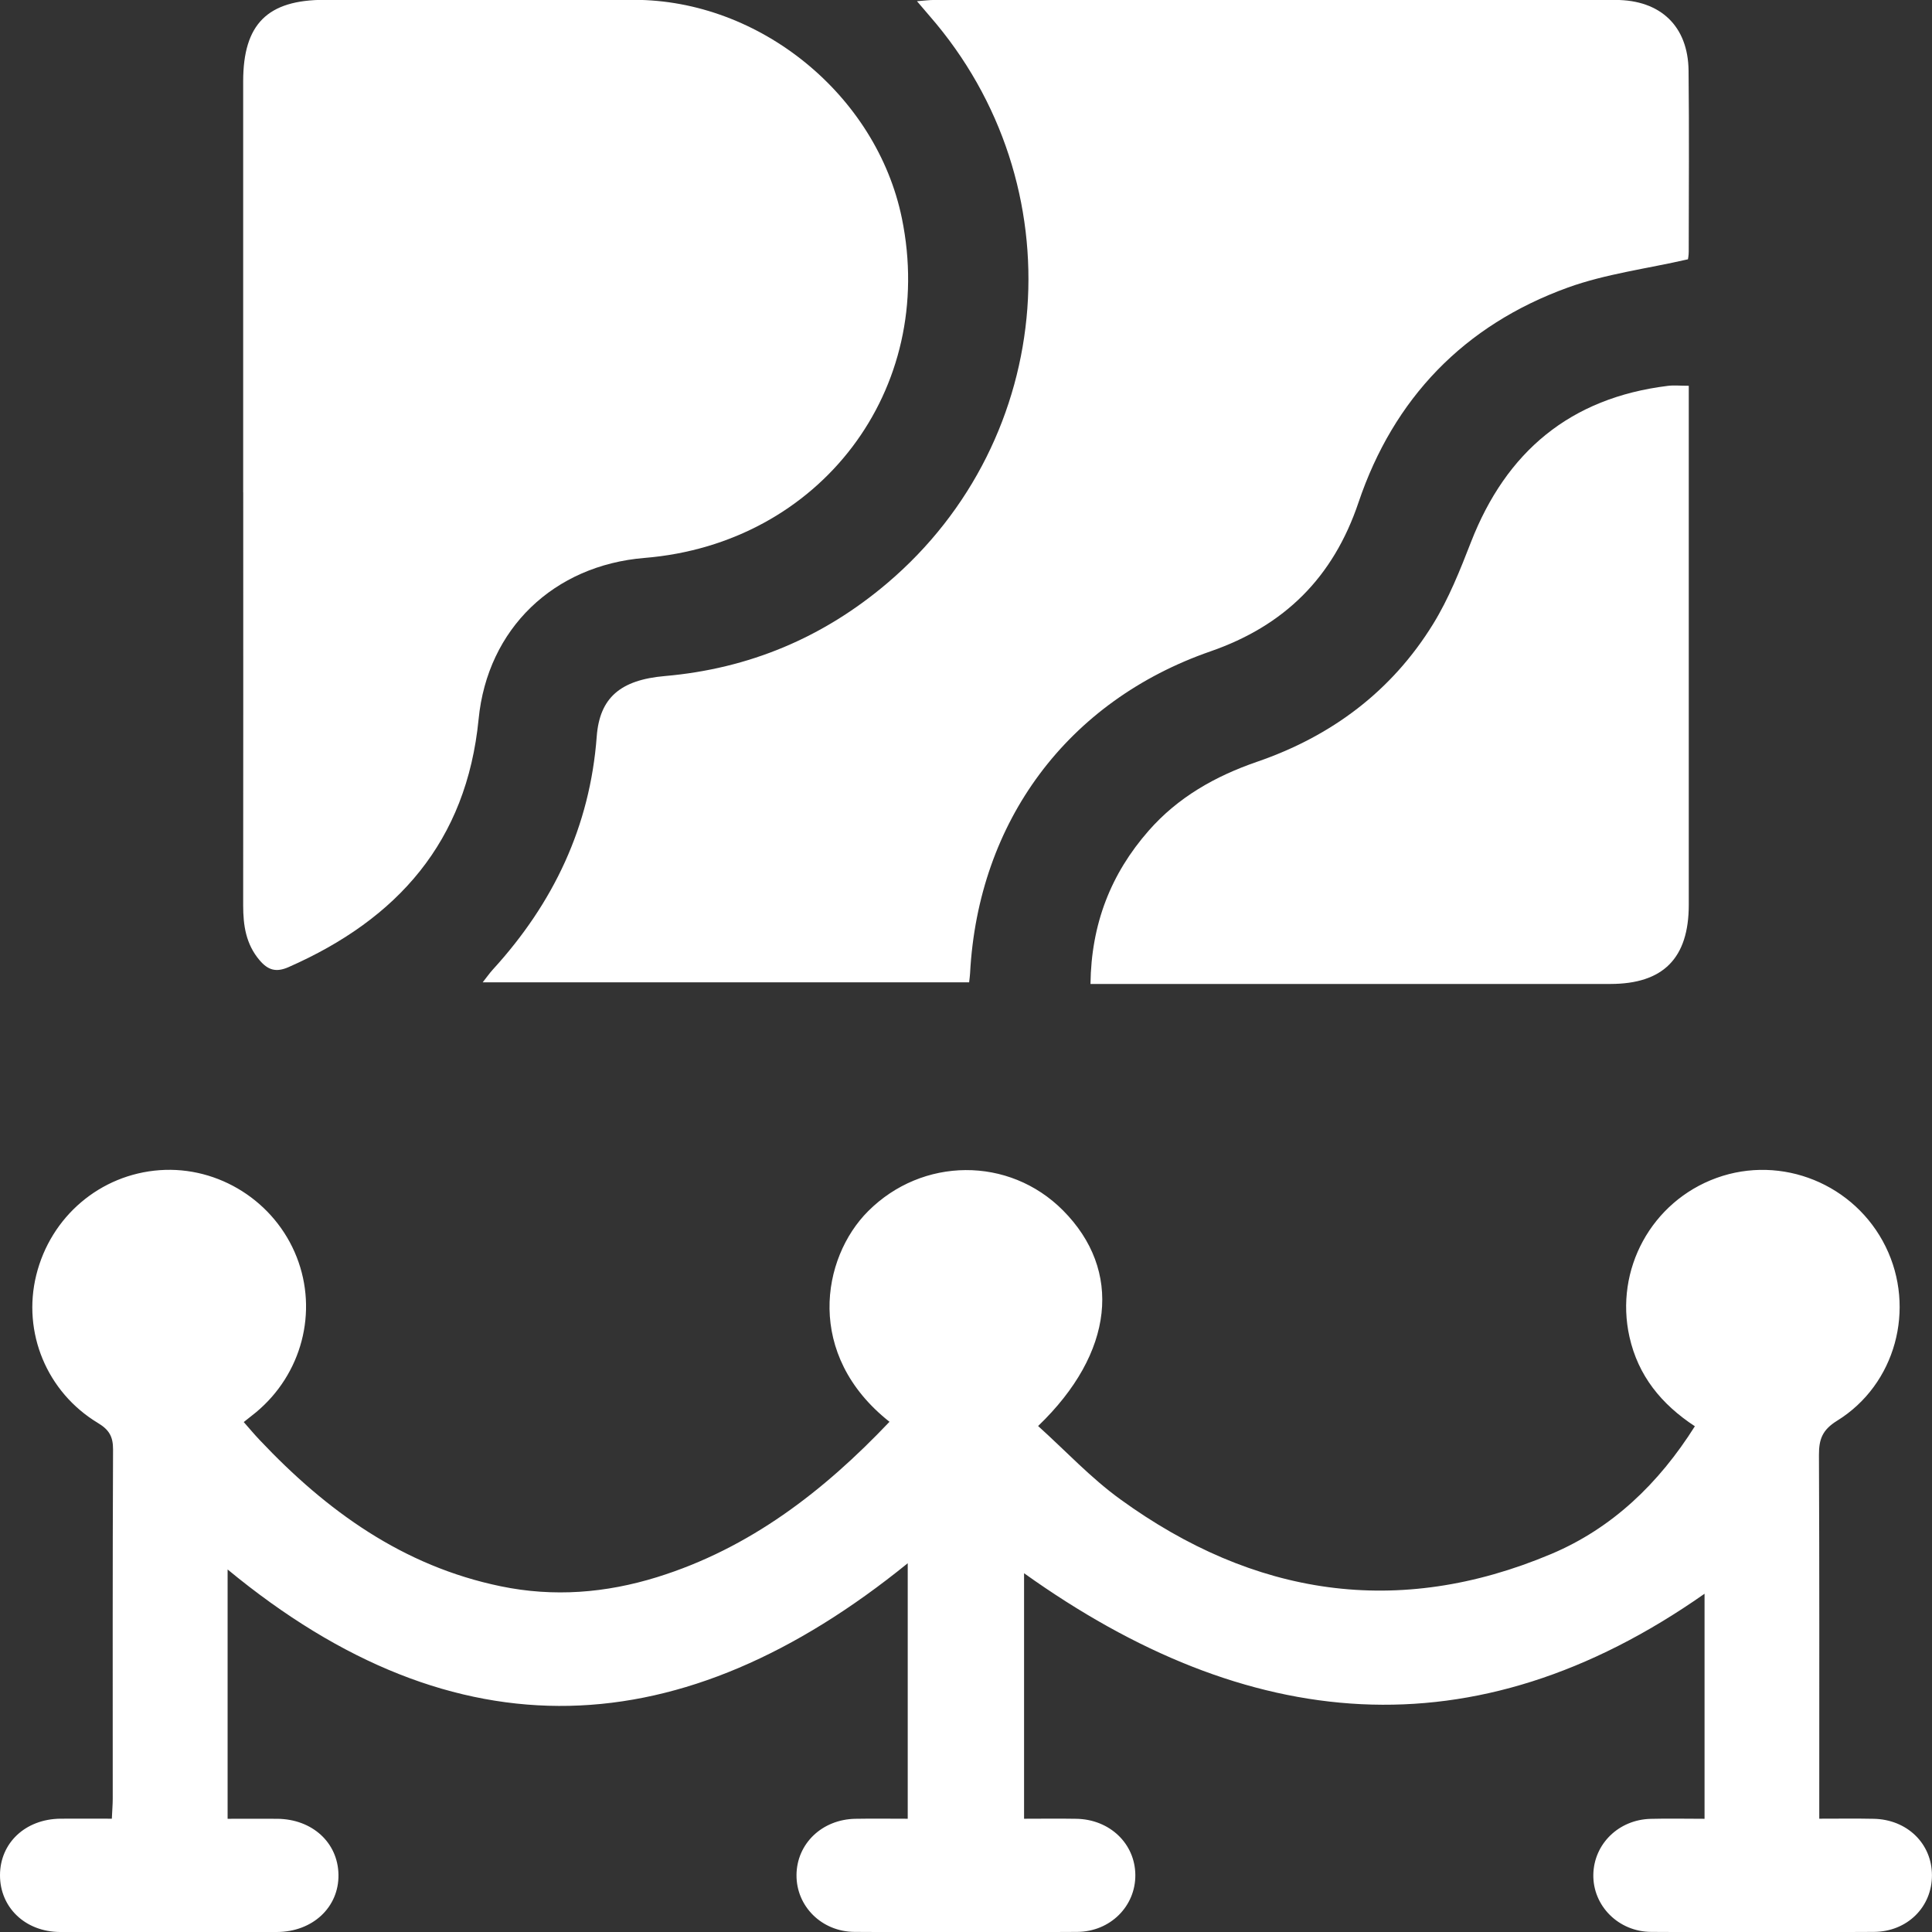
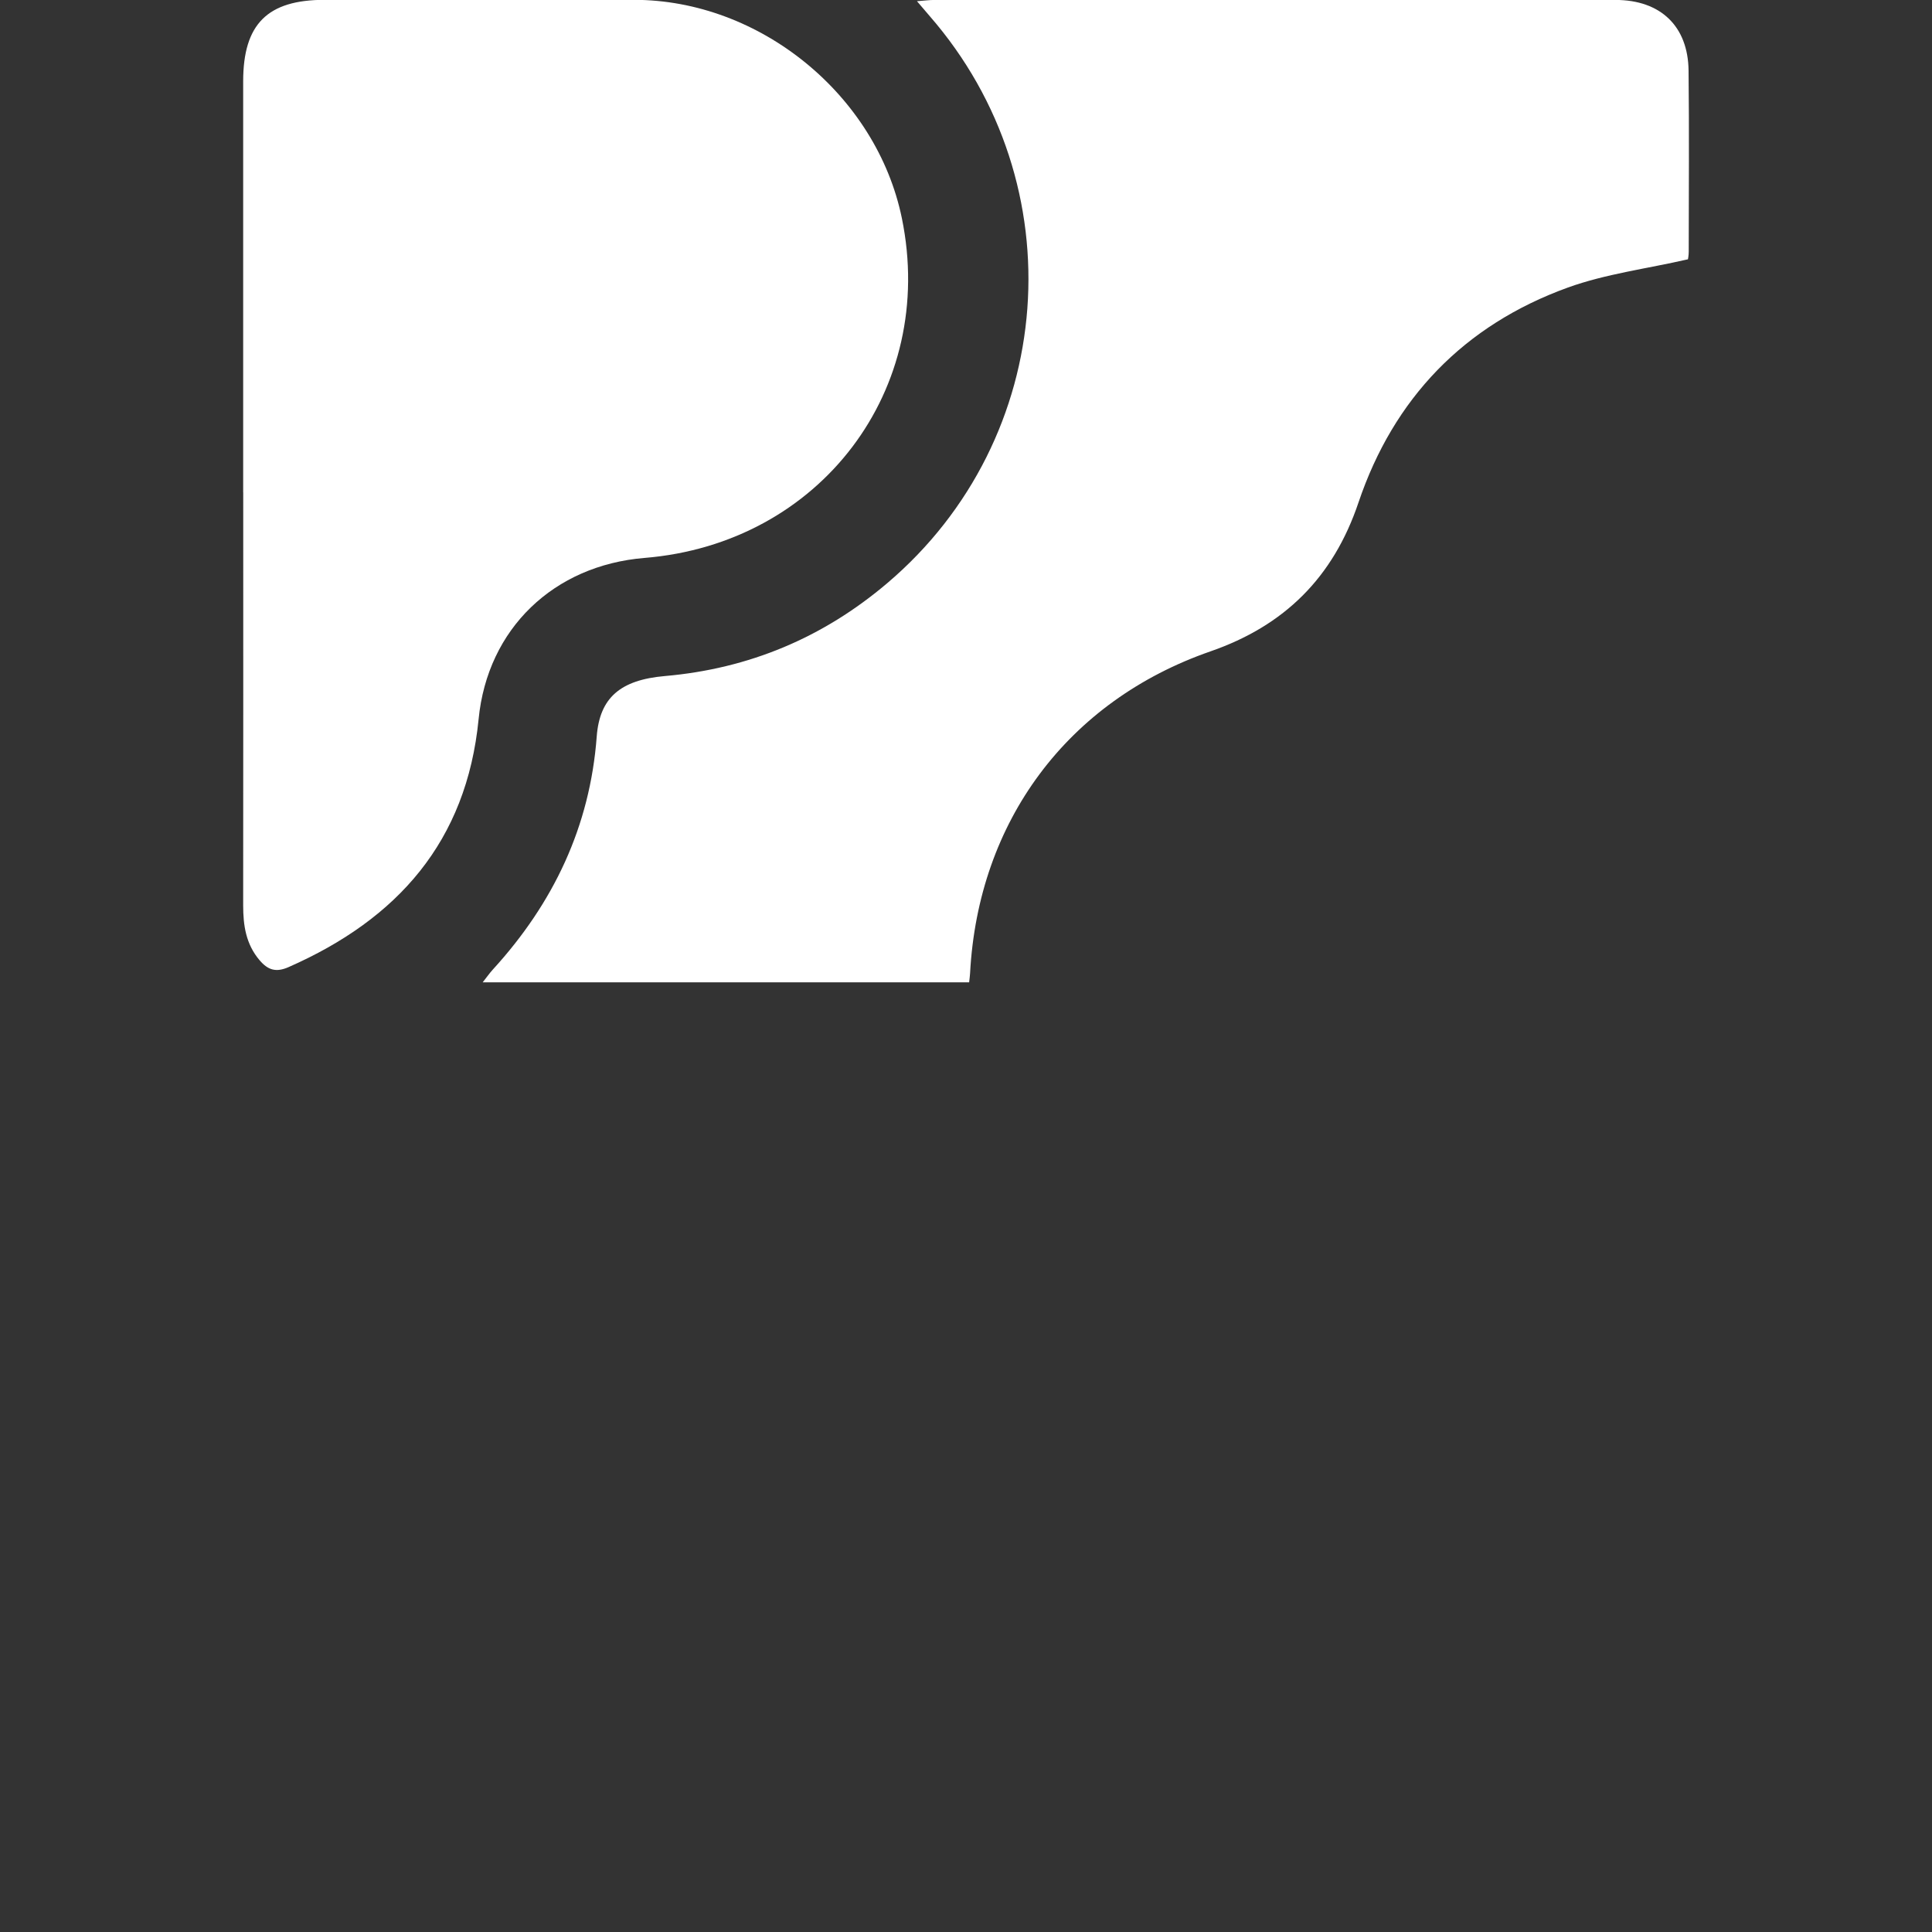
<svg xmlns="http://www.w3.org/2000/svg" width="37" height="37" viewBox="0 0 37 37" fill="none">
  <rect x="0" y="0" width="37" height="37" fill="#333333" stroke="none" />
  <g id="expositions-visites-guidee 1" clip-path="url(#clip0_6915_39181)">
    <g id="Calque_1-2">
-       <path id="Vector" d="M32.458 27.314C31.816 26.892 31.373 26.348 31.206 25.602C30.918 24.313 31.629 23.01 32.873 22.559C34.122 22.107 35.523 22.676 36.113 23.876C36.693 25.058 36.306 26.514 35.182 27.209C34.898 27.385 34.834 27.566 34.835 27.866C34.845 30.045 34.841 32.226 34.841 34.406V34.83C35.212 34.83 35.546 34.825 35.88 34.832C36.522 34.843 36.998 35.306 36.999 35.912C37.001 36.52 36.527 36.995 35.886 36.998C34.464 37.006 33.044 37.007 31.622 36.998C30.993 36.995 30.504 36.496 30.514 35.902C30.524 35.315 30.999 34.848 31.613 34.833C31.949 34.824 32.284 34.832 32.644 34.832V30.522C28.21 33.633 23.885 33.182 19.612 30.129V34.831C19.947 34.831 20.281 34.826 20.614 34.832C21.253 34.843 21.738 35.307 21.743 35.907C21.748 36.505 21.264 36.994 20.63 36.998C19.209 37.007 17.788 37.007 16.367 36.998C15.734 36.995 15.249 36.505 15.254 35.908C15.259 35.308 15.743 34.843 16.382 34.832C16.706 34.826 17.031 34.831 17.384 34.831V29.938C13.079 33.432 8.751 33.686 4.359 30.057V34.832C4.67 34.832 4.991 34.829 5.311 34.832C5.981 34.838 6.472 35.288 6.482 35.901C6.493 36.523 5.99 36.998 5.303 37C3.918 37.004 2.533 37.005 1.148 37C0.483 36.996 -0.001 36.53 8.07864e-07 35.912C0.001 35.294 0.486 34.838 1.155 34.83C1.477 34.827 1.799 34.83 2.142 34.83C2.148 34.678 2.159 34.561 2.159 34.444C2.159 32.215 2.155 29.988 2.165 27.759C2.166 27.513 2.09 27.381 1.877 27.253C0.893 26.66 0.425 25.514 0.694 24.421C0.971 23.298 1.919 22.492 3.059 22.41C4.189 22.329 5.265 23.011 5.682 24.074C6.094 25.123 5.781 26.317 4.902 27.048C4.837 27.101 4.771 27.153 4.668 27.234C4.775 27.355 4.871 27.471 4.975 27.58C6.256 28.937 7.719 29.993 9.59 30.379C10.604 30.589 11.601 30.509 12.584 30.204C14.36 29.652 15.773 28.558 17.035 27.229C15.414 25.949 15.73 24.092 16.625 23.196C17.663 22.157 19.322 22.141 20.356 23.179C21.5 24.328 21.342 25.908 19.881 27.31C20.407 27.784 20.892 28.307 21.459 28.716C24.009 30.564 26.769 30.999 29.707 29.761C30.875 29.268 31.767 28.412 32.459 27.314H32.458Z" fill="white" />
      <path id="Vector_2" d="M32.326 4.966C31.536 5.147 30.752 5.245 30.026 5.507C28.04 6.226 26.69 7.627 26.016 9.625C25.532 11.061 24.598 11.983 23.183 12.474C20.445 13.425 18.733 15.729 18.578 18.64C18.575 18.688 18.569 18.735 18.56 18.813H9.244C9.321 18.716 9.376 18.636 9.441 18.565C10.598 17.298 11.299 15.83 11.428 14.104C11.484 13.364 11.879 13.021 12.734 12.947C14.343 12.807 15.764 12.211 16.992 11.168C20.254 8.399 20.614 3.533 17.803 0.306C17.733 0.225 17.663 0.143 17.561 0.023C17.698 0.013 17.798 -0.001 17.899 -0.001C22.246 -0.002 26.593 -0.003 30.94 -0.001C31.8 -0.001 32.329 0.501 32.338 1.353C32.351 2.51 32.342 3.665 32.341 4.821C32.341 4.892 32.327 4.963 32.326 4.967V4.966Z" fill="white" />
      <path id="Vector_3" d="M4.657 9.43C4.657 6.805 4.657 4.18 4.657 1.555C4.658 0.46 5.123 -0.003 6.217 -0.003C8.192 -0.003 10.166 -0.003 12.141 -0.003C14.552 -0.003 16.787 1.819 17.272 4.18C17.945 7.459 15.709 10.411 12.343 10.685C10.608 10.827 9.336 12.037 9.166 13.772C8.935 16.119 7.613 17.603 5.527 18.521C5.284 18.628 5.131 18.578 4.969 18.387C4.709 18.079 4.657 17.722 4.657 17.34C4.659 14.703 4.659 12.066 4.658 9.429L4.657 9.43Z" fill="white" />
-       <path id="Vector_4" d="M32.342 7.389V7.789C32.342 10.968 32.343 14.148 32.342 17.328C32.342 18.351 31.853 18.843 30.842 18.844C27.65 18.845 24.459 18.844 21.267 18.844C21.149 18.844 21.032 18.844 20.884 18.844C20.898 17.696 21.273 16.736 21.998 15.909C22.56 15.268 23.273 14.865 24.074 14.589C25.499 14.099 26.653 13.238 27.446 11.95C27.746 11.463 27.962 10.919 28.17 10.384C28.846 8.647 30.073 7.62 31.938 7.39C32.055 7.375 32.176 7.388 32.342 7.388L32.342 7.389Z" fill="white" />
    </g>
  </g>
  <defs>
    <clipPath id="clip0_6915_39181">
      <rect width="37" height="37.006" fill="white" transform="translate(0 -0.003)" />
    </clipPath>
  </defs>
</svg>